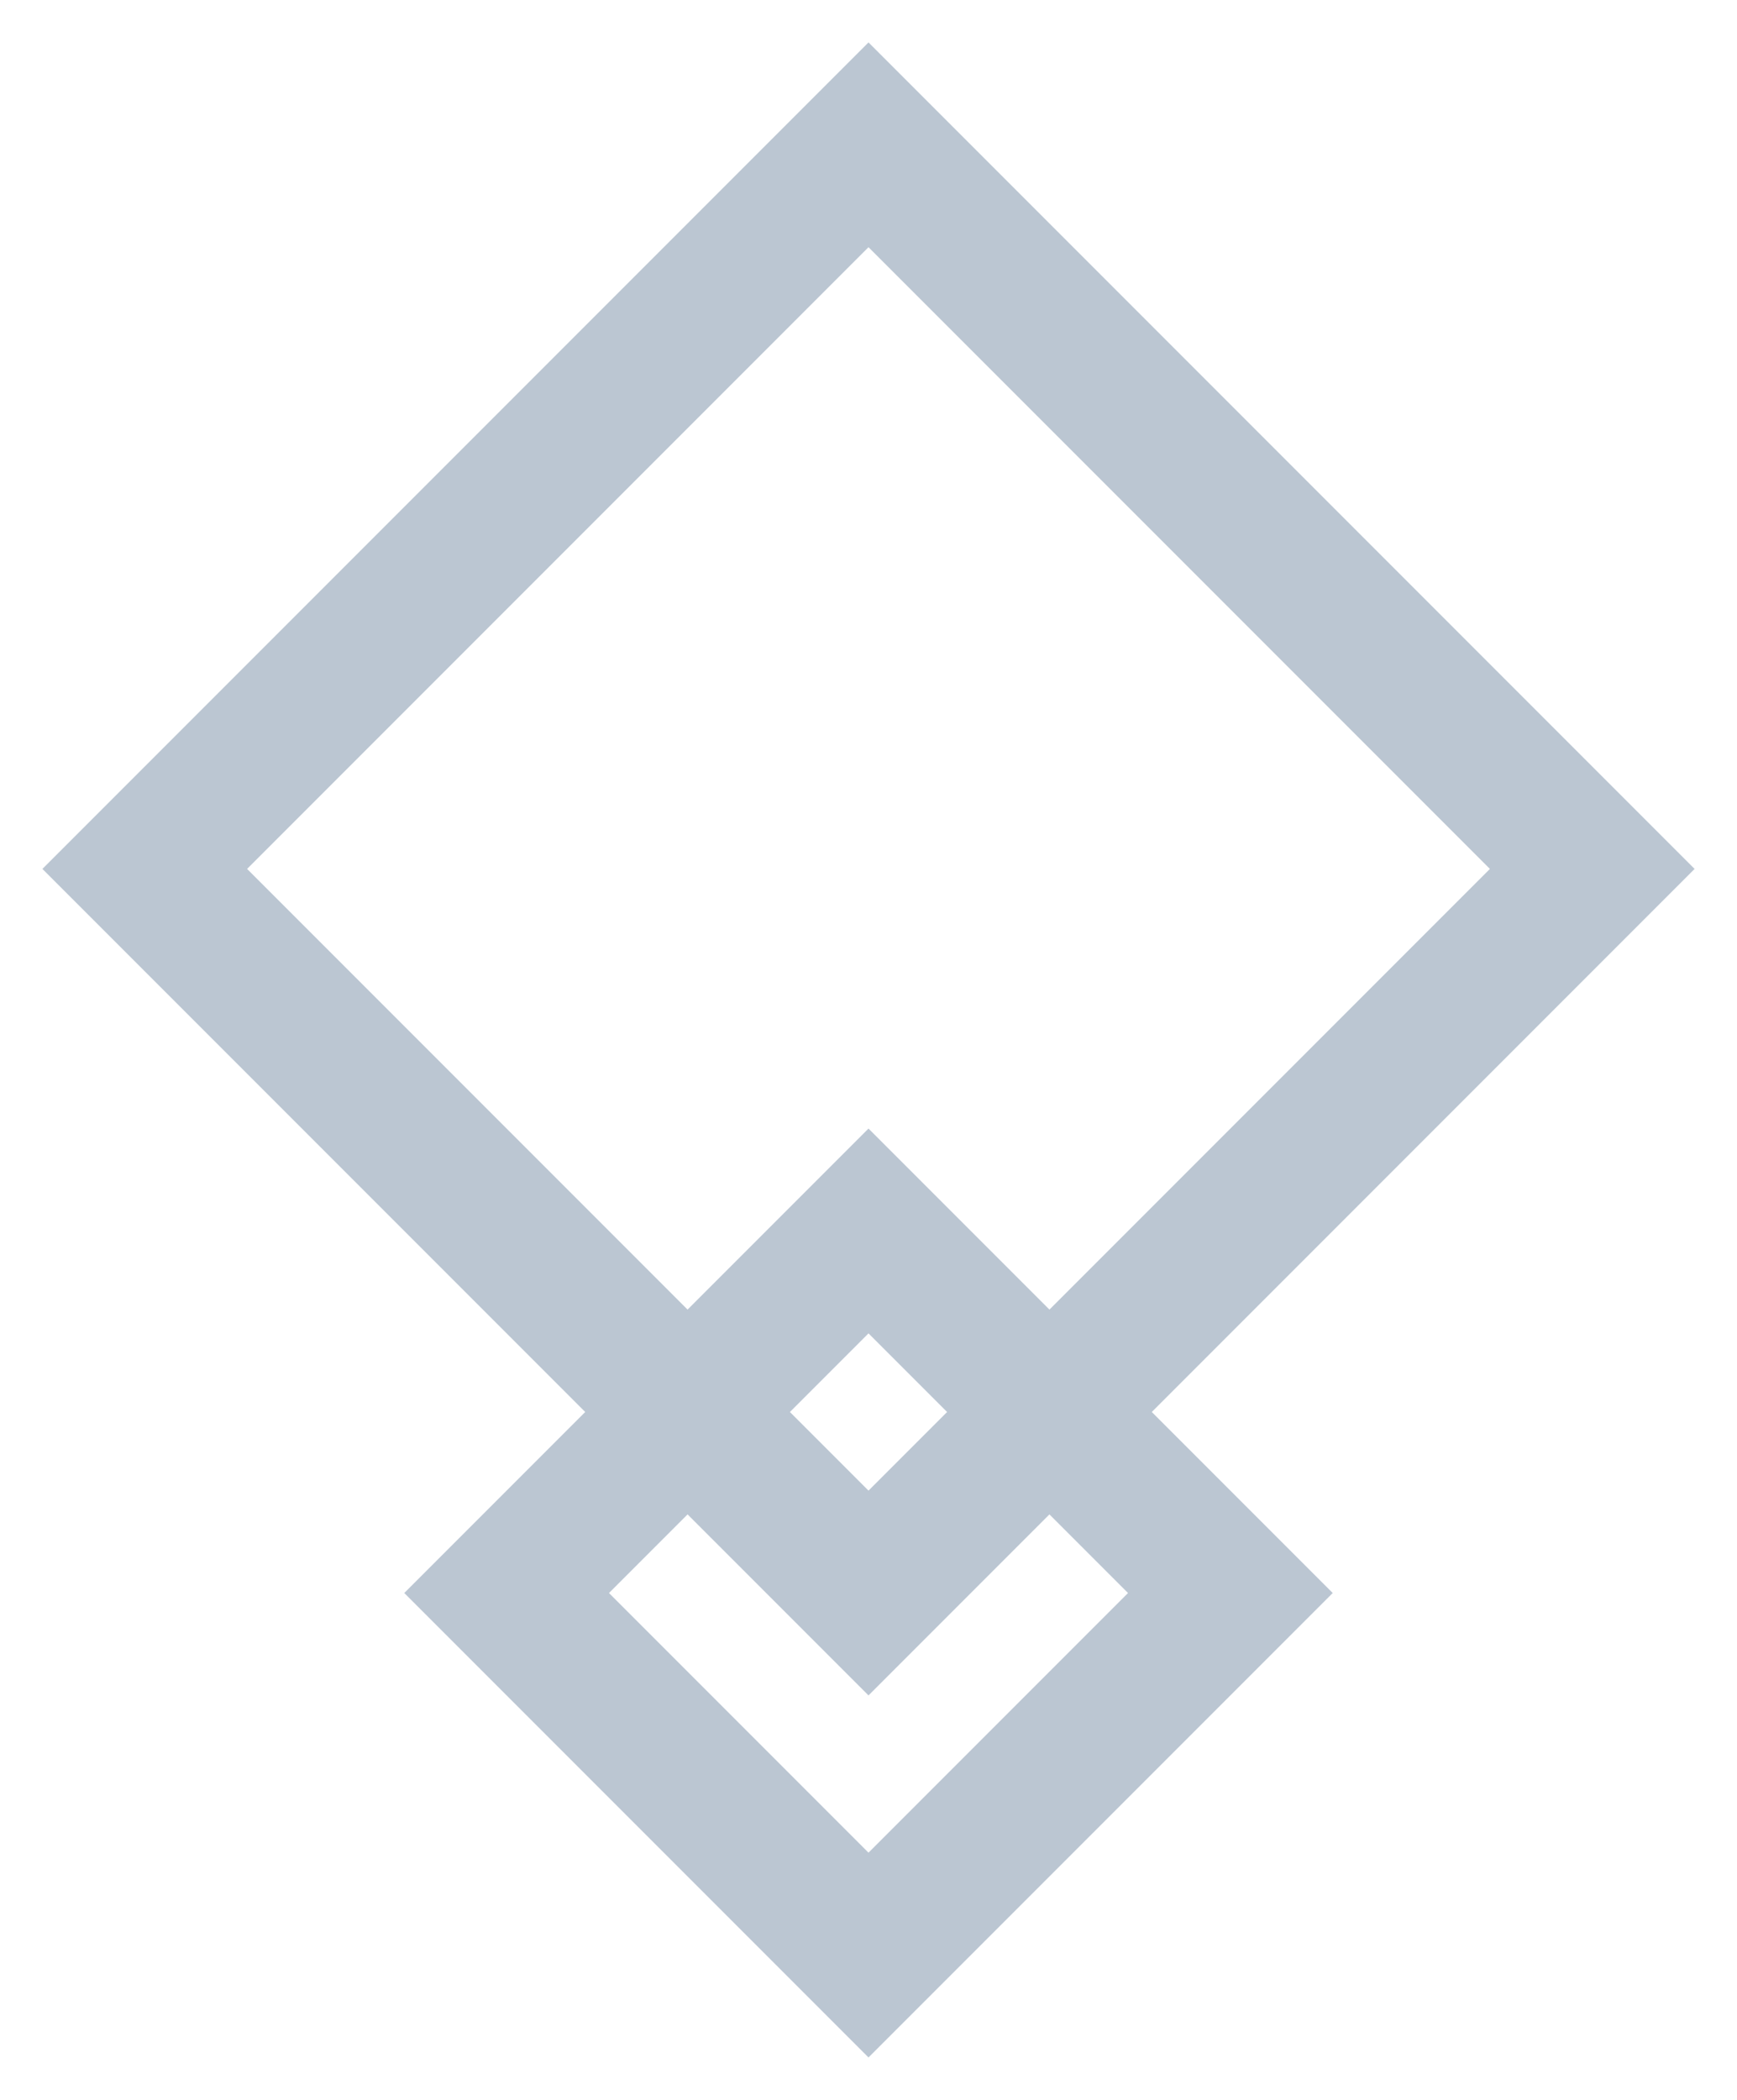
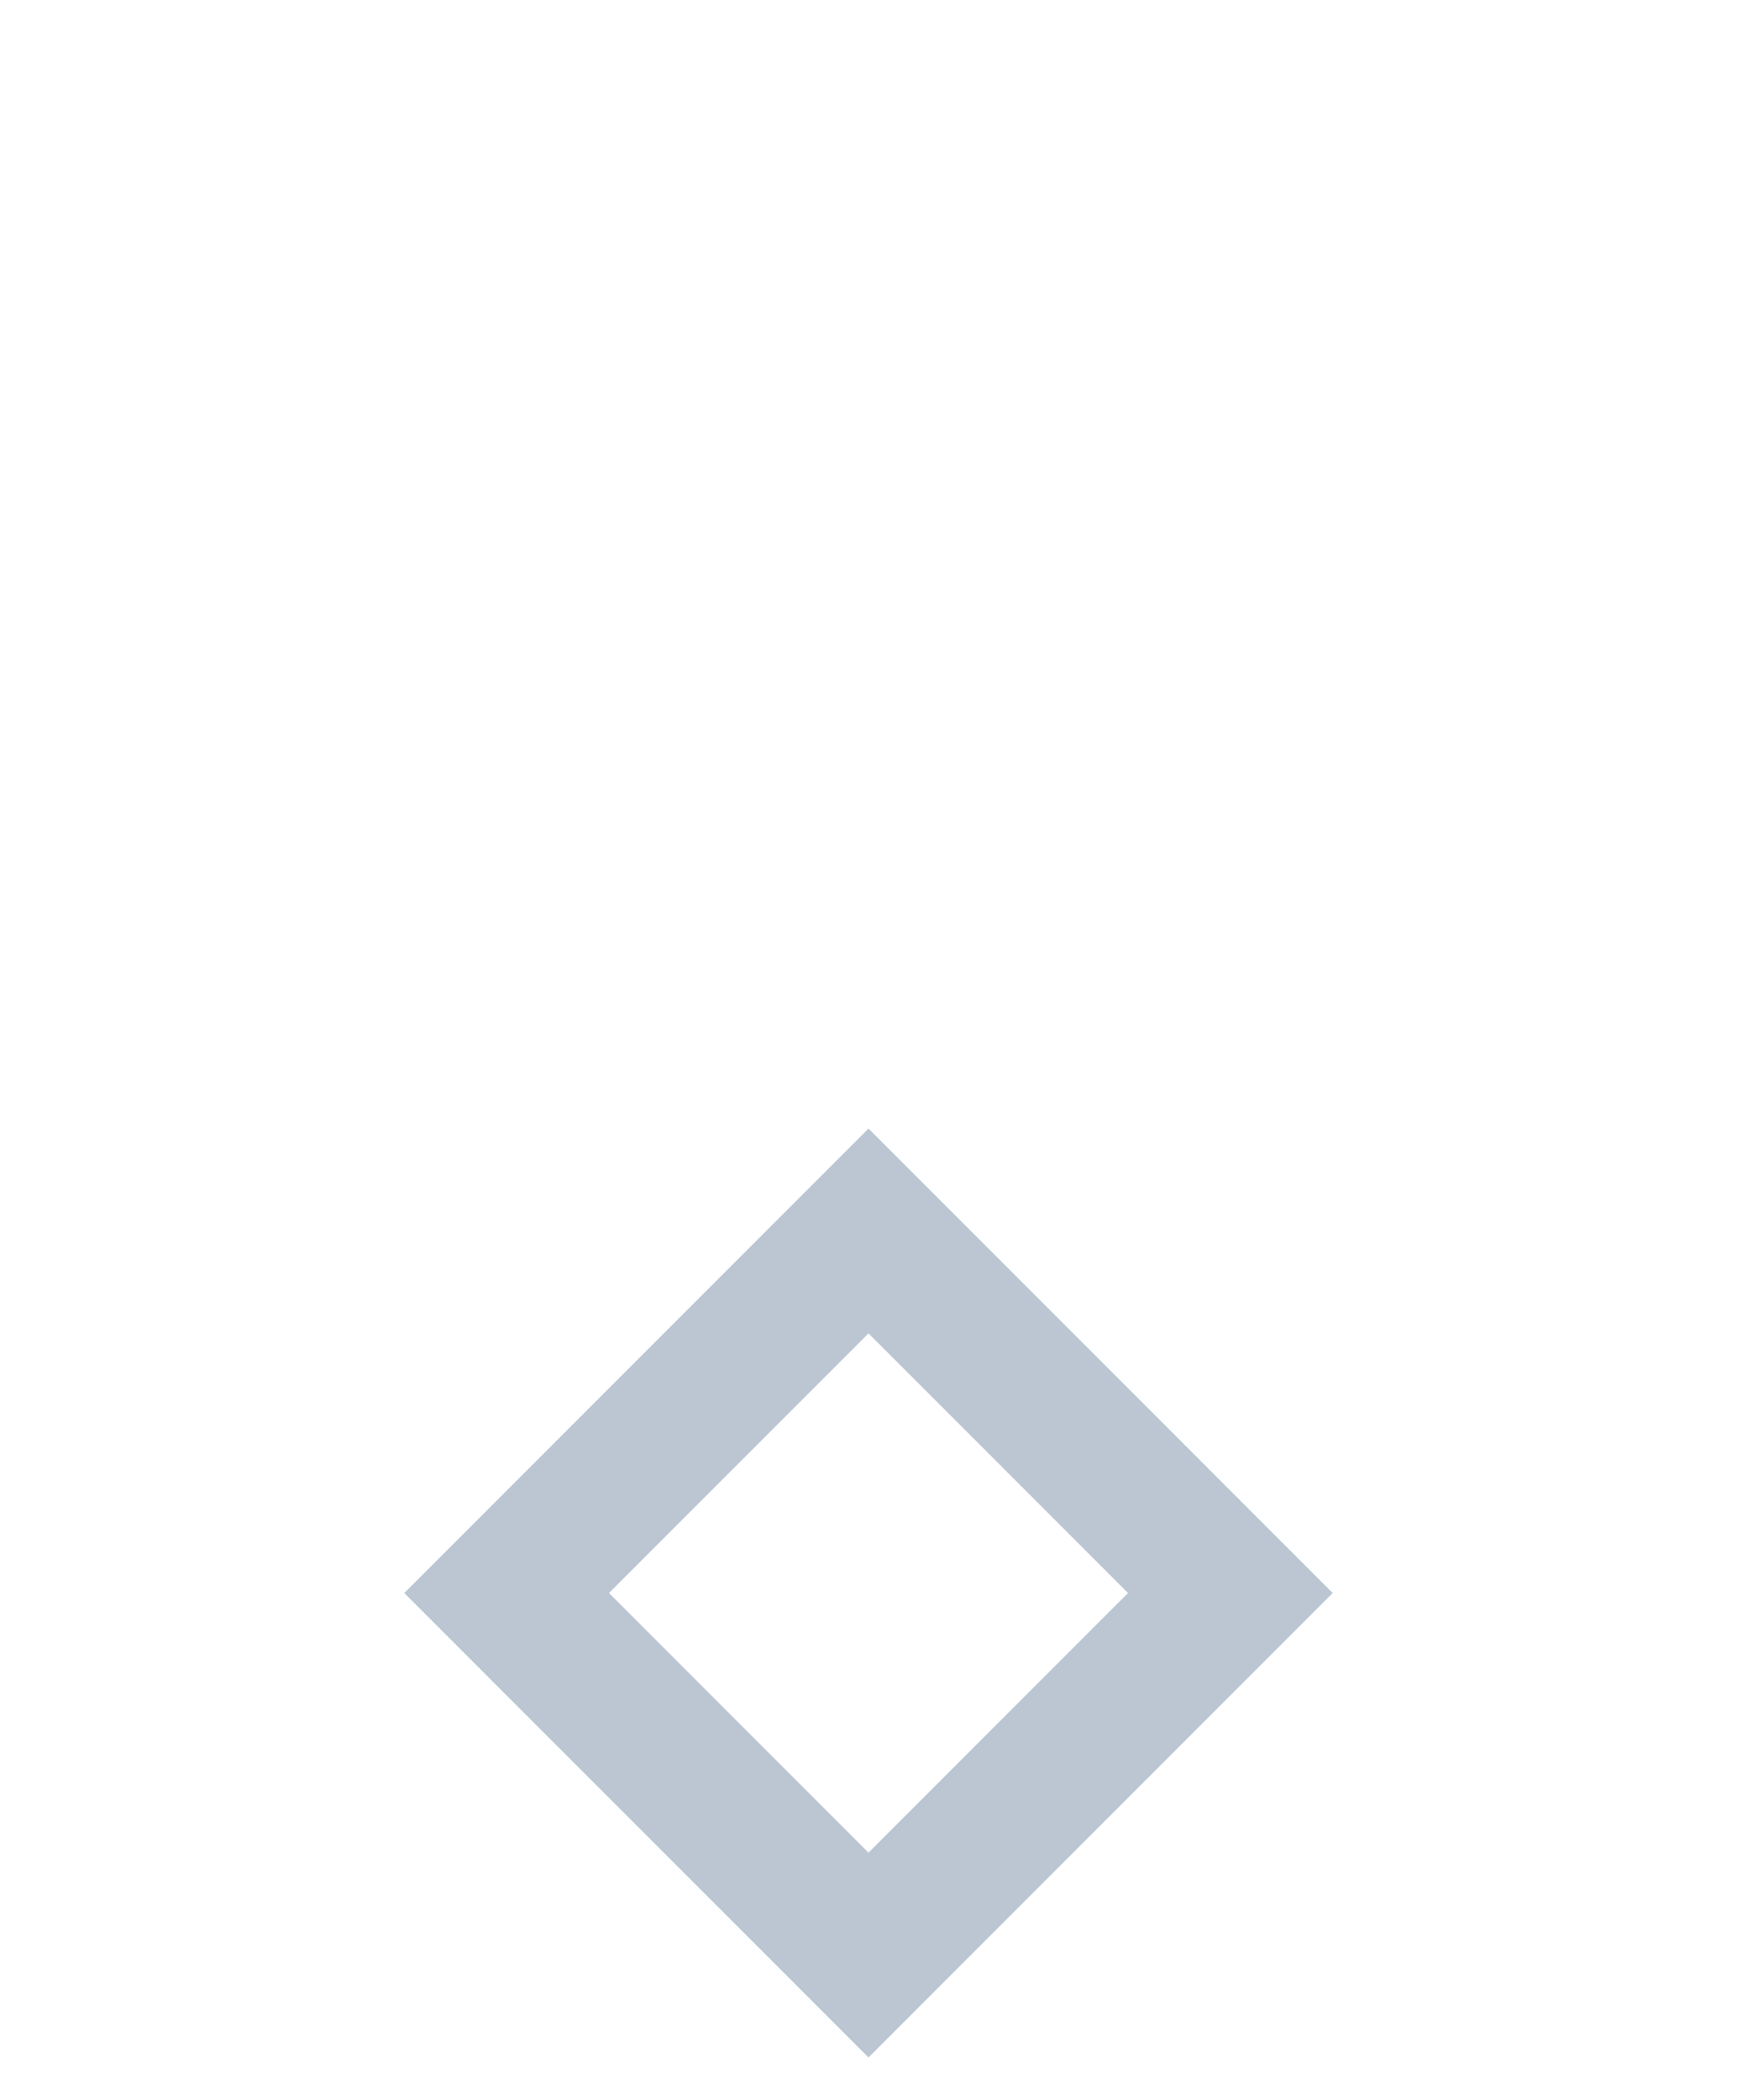
<svg xmlns="http://www.w3.org/2000/svg" width="24" height="29" viewBox="0 0 24 29" fill="none">
  <g opacity="0.5">
-     <path d="M2 12L12 2L22 12L12 22L2 12Z" stroke="#778DA6" stroke-width="2" />
    <path d="M7 22L12 17L17 22L12 27L7 22Z" stroke="#778DA6" stroke-width="2" />
  </g>
</svg>